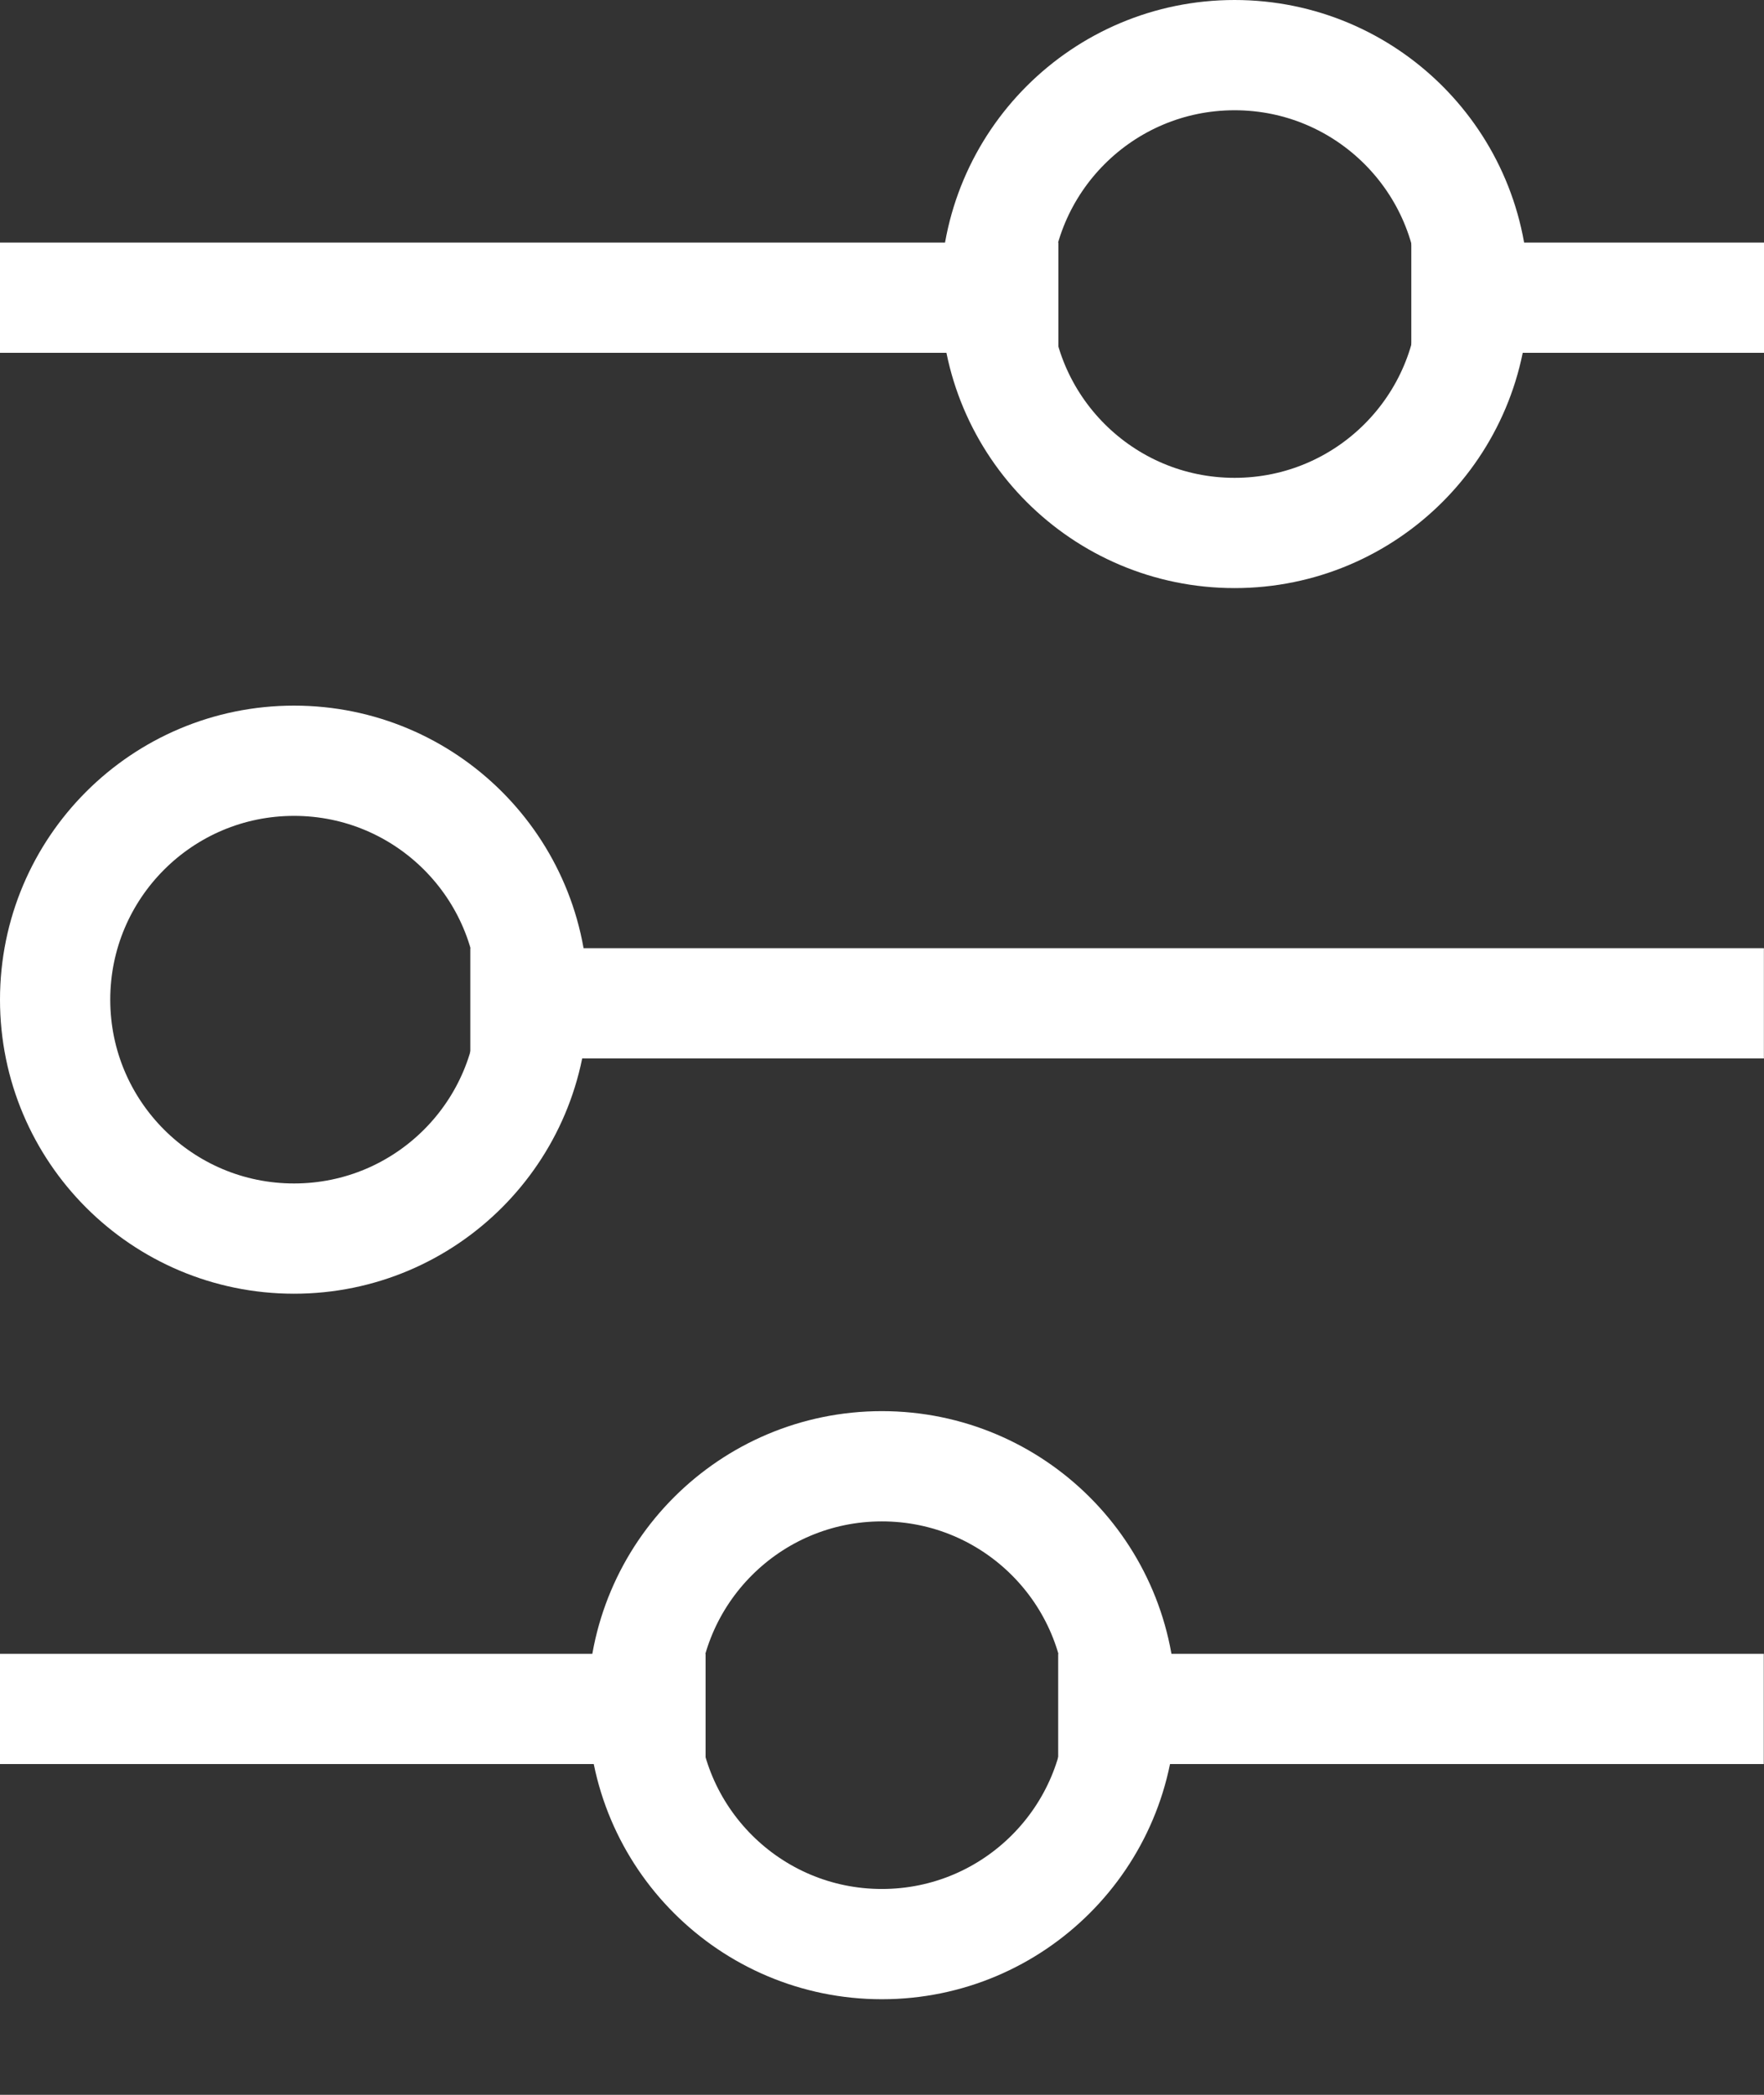
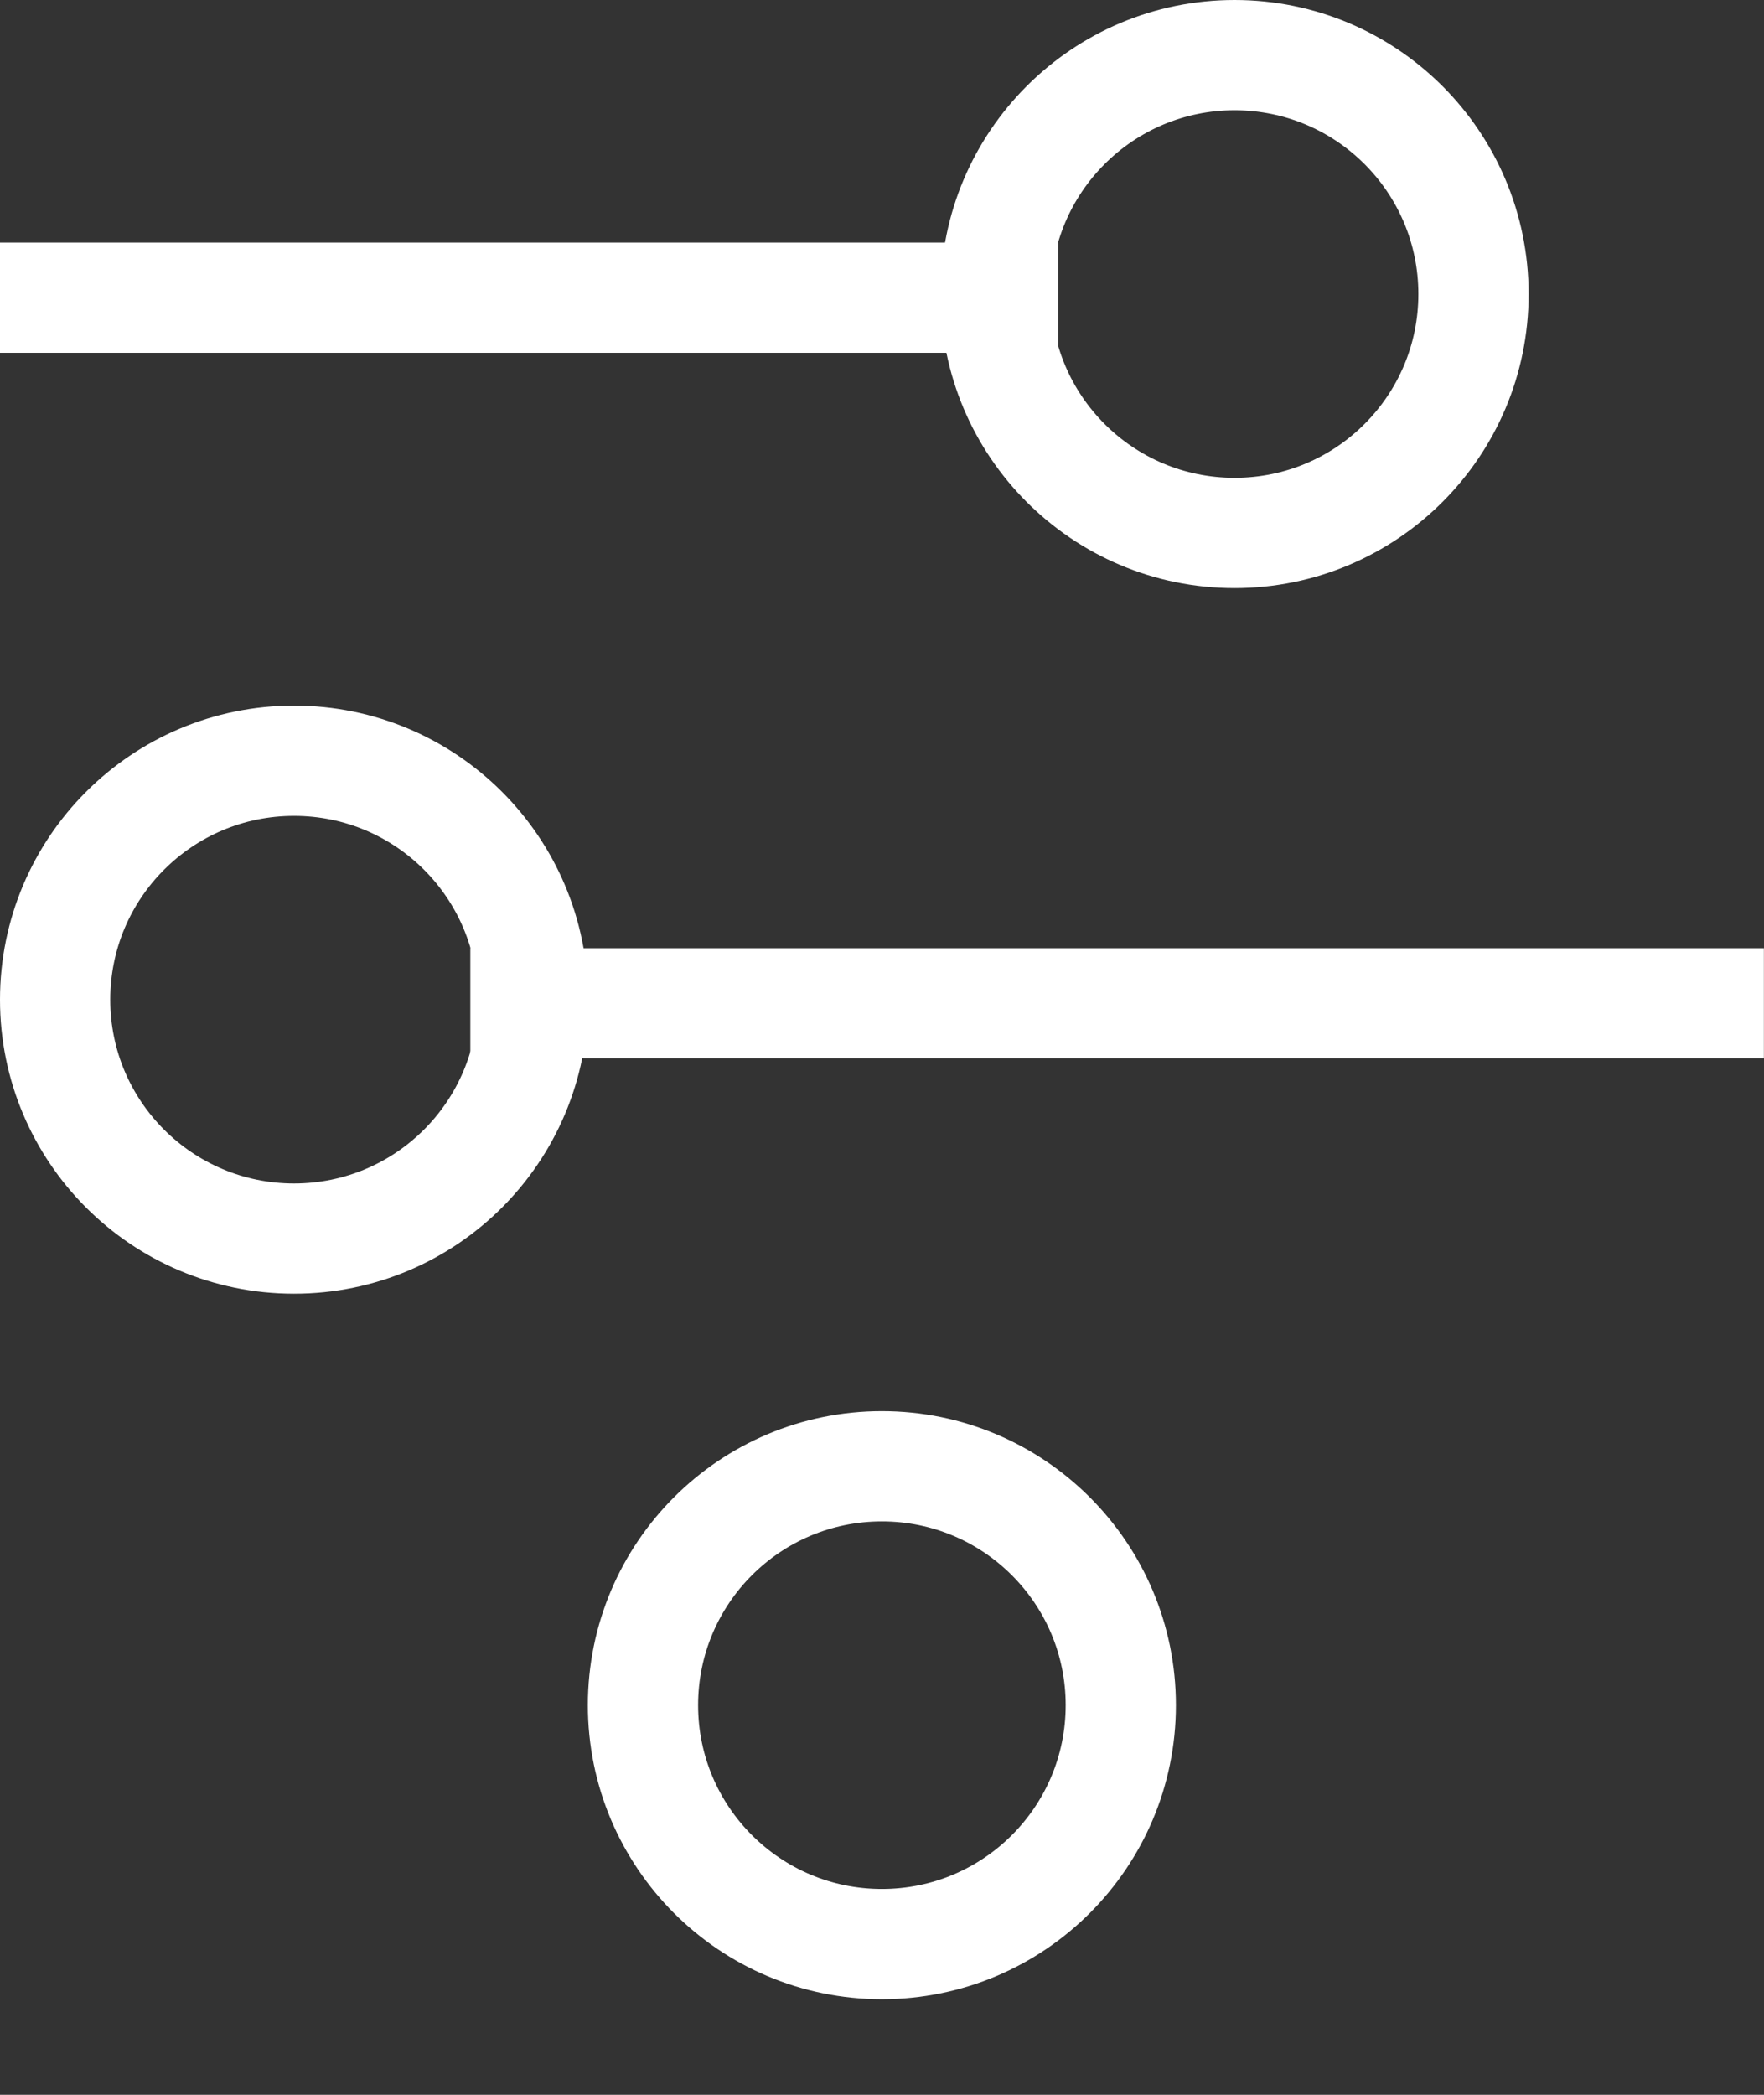
<svg xmlns="http://www.w3.org/2000/svg" width="16" height="19" viewBox="0 0 16 19" fill="none">
  <rect x="0" y="0" width="16" height="19" fill="#333333" stroke="none" />
  <line y1="2.7" x2="9.6" y2="2.7" stroke="white" />
-   <line x1="12.801" y1="2.7" x2="16.001" y2="2.7" stroke="white" />
  <line x1="4.266" y1="9.1" x2="15.999" y2="9.1" stroke="white" />
-   <line x1="9.598" y1="15.5" x2="15.998" y2="15.5" stroke="white" />
-   <line y1="15.5" x2="6.4" y2="15.5" stroke="white" />
  <circle cx="11.198" cy="2.667" r="2.167" stroke="white" />
  <circle cx="2.667" cy="9.067" r="2.167" stroke="white" />
  <circle cx="7.999" cy="15.466" r="2.167" stroke="white" />
</svg>